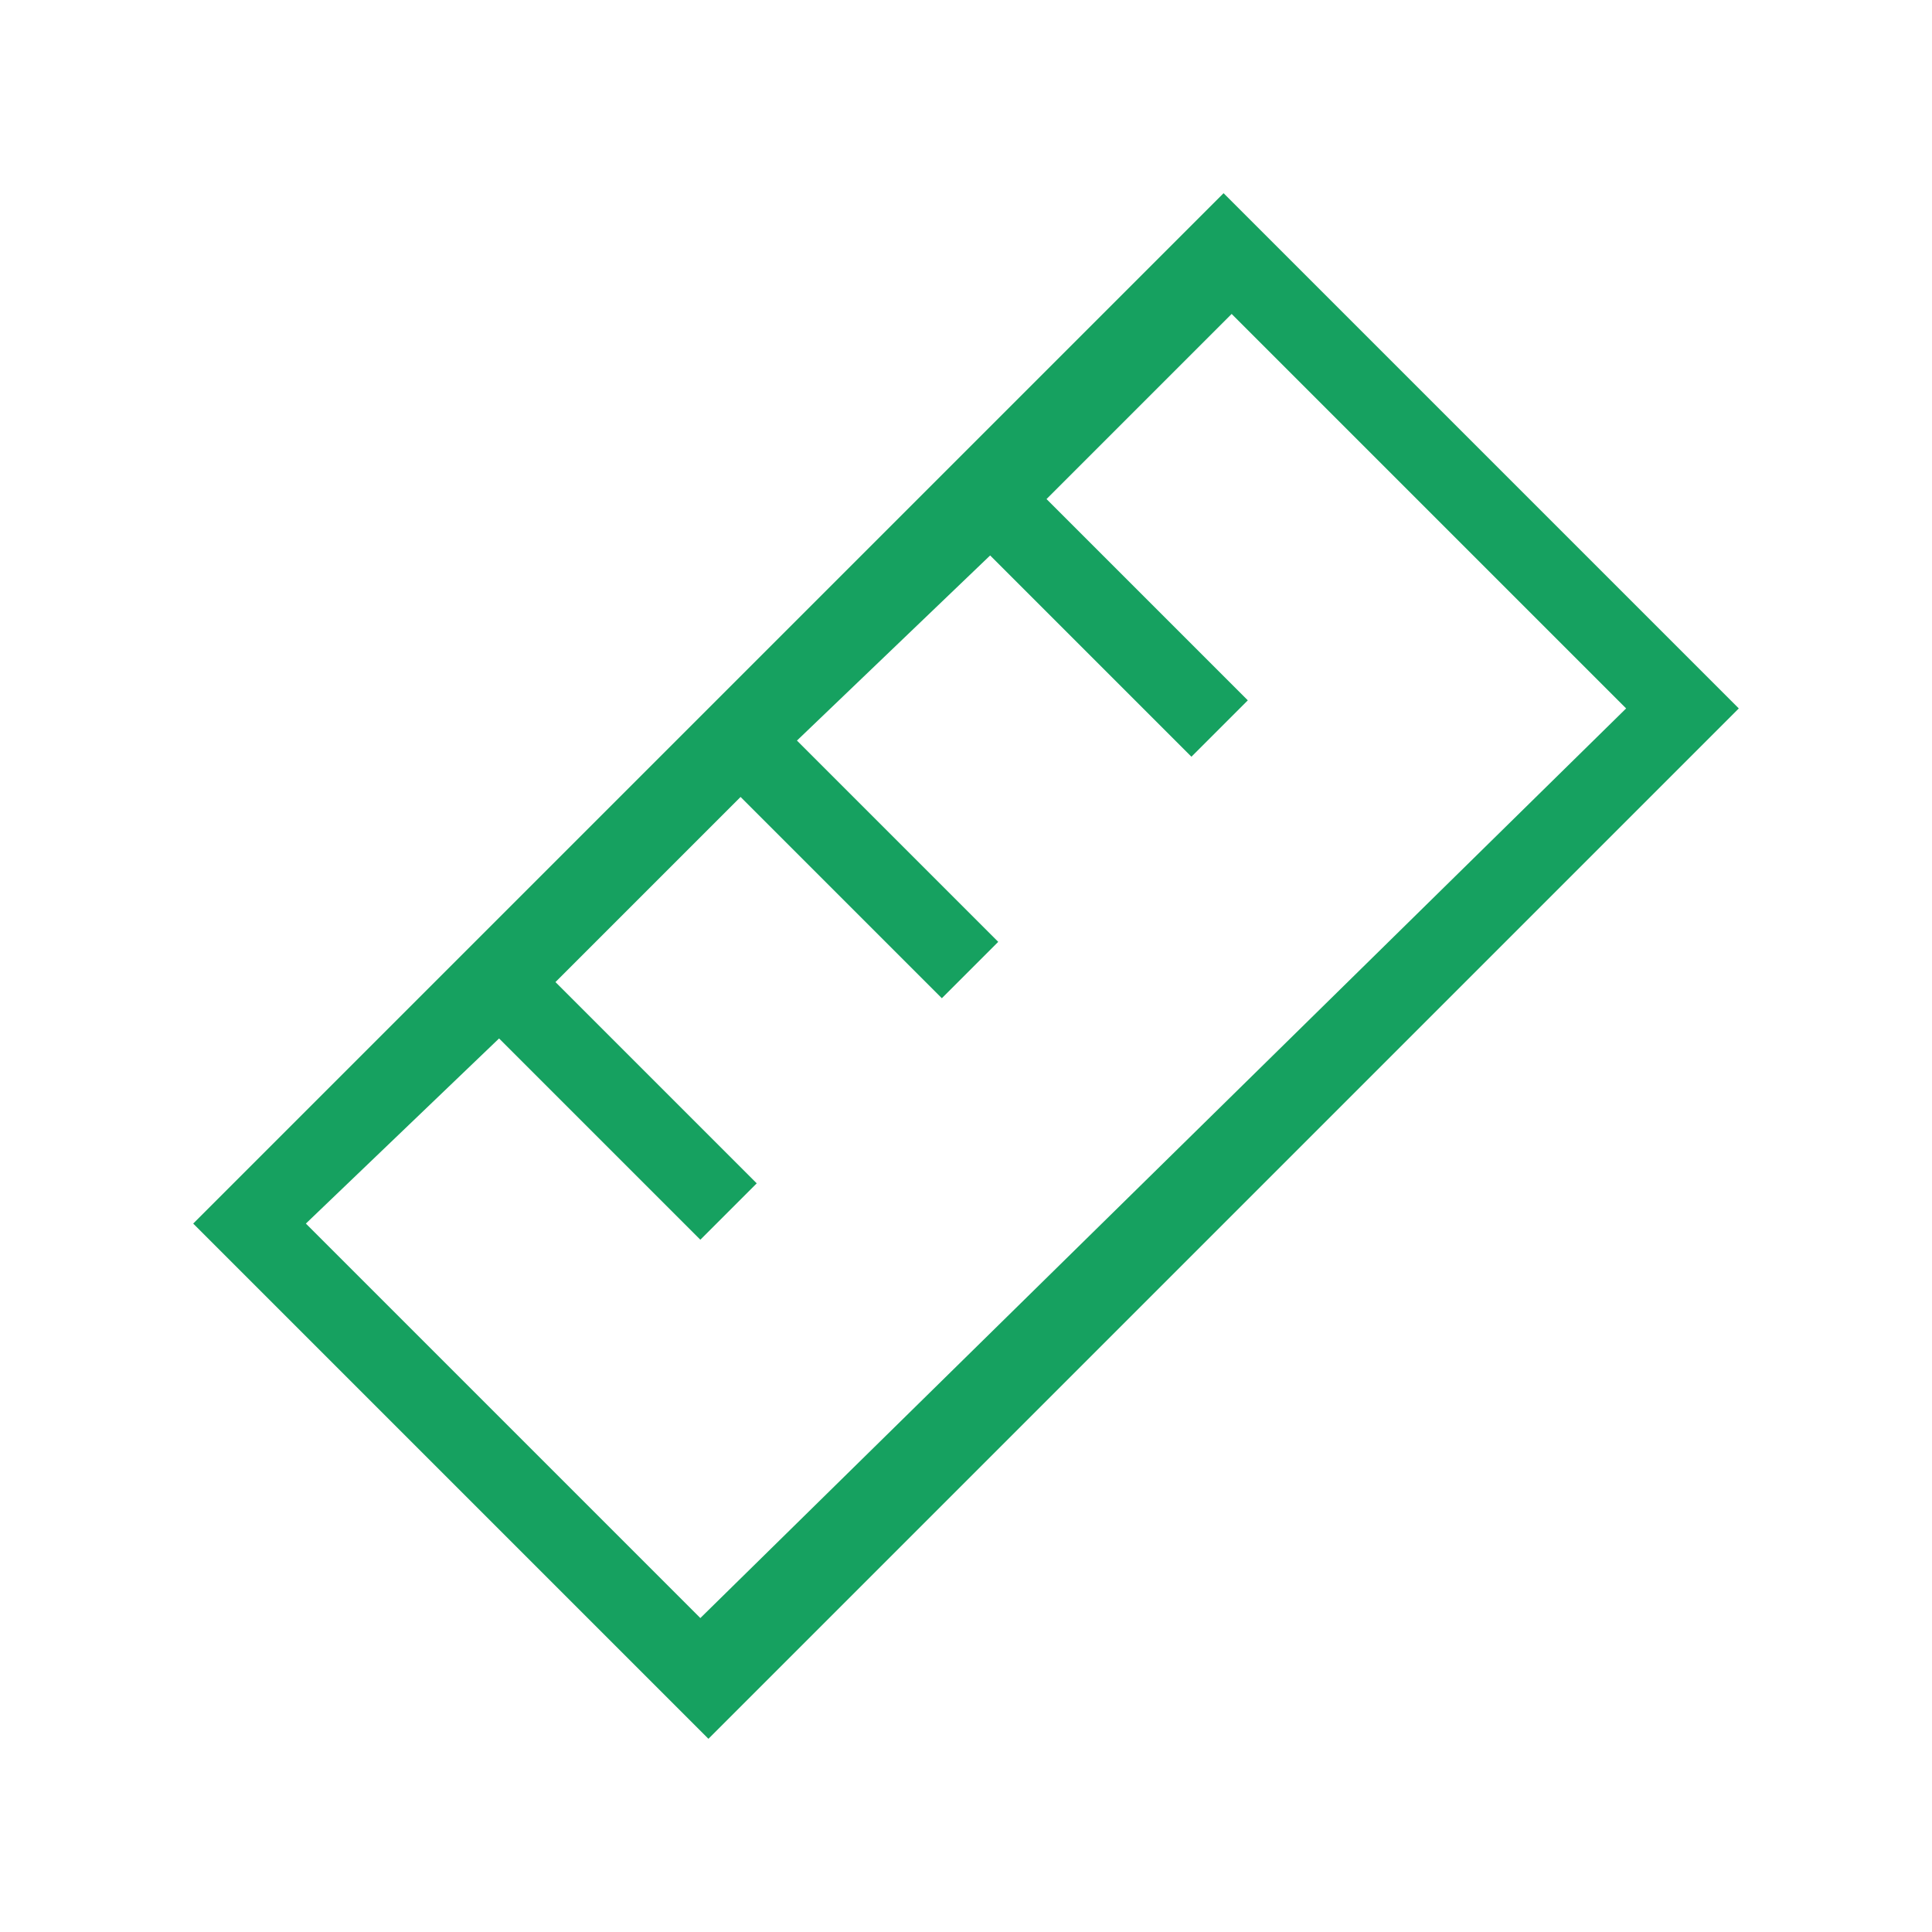
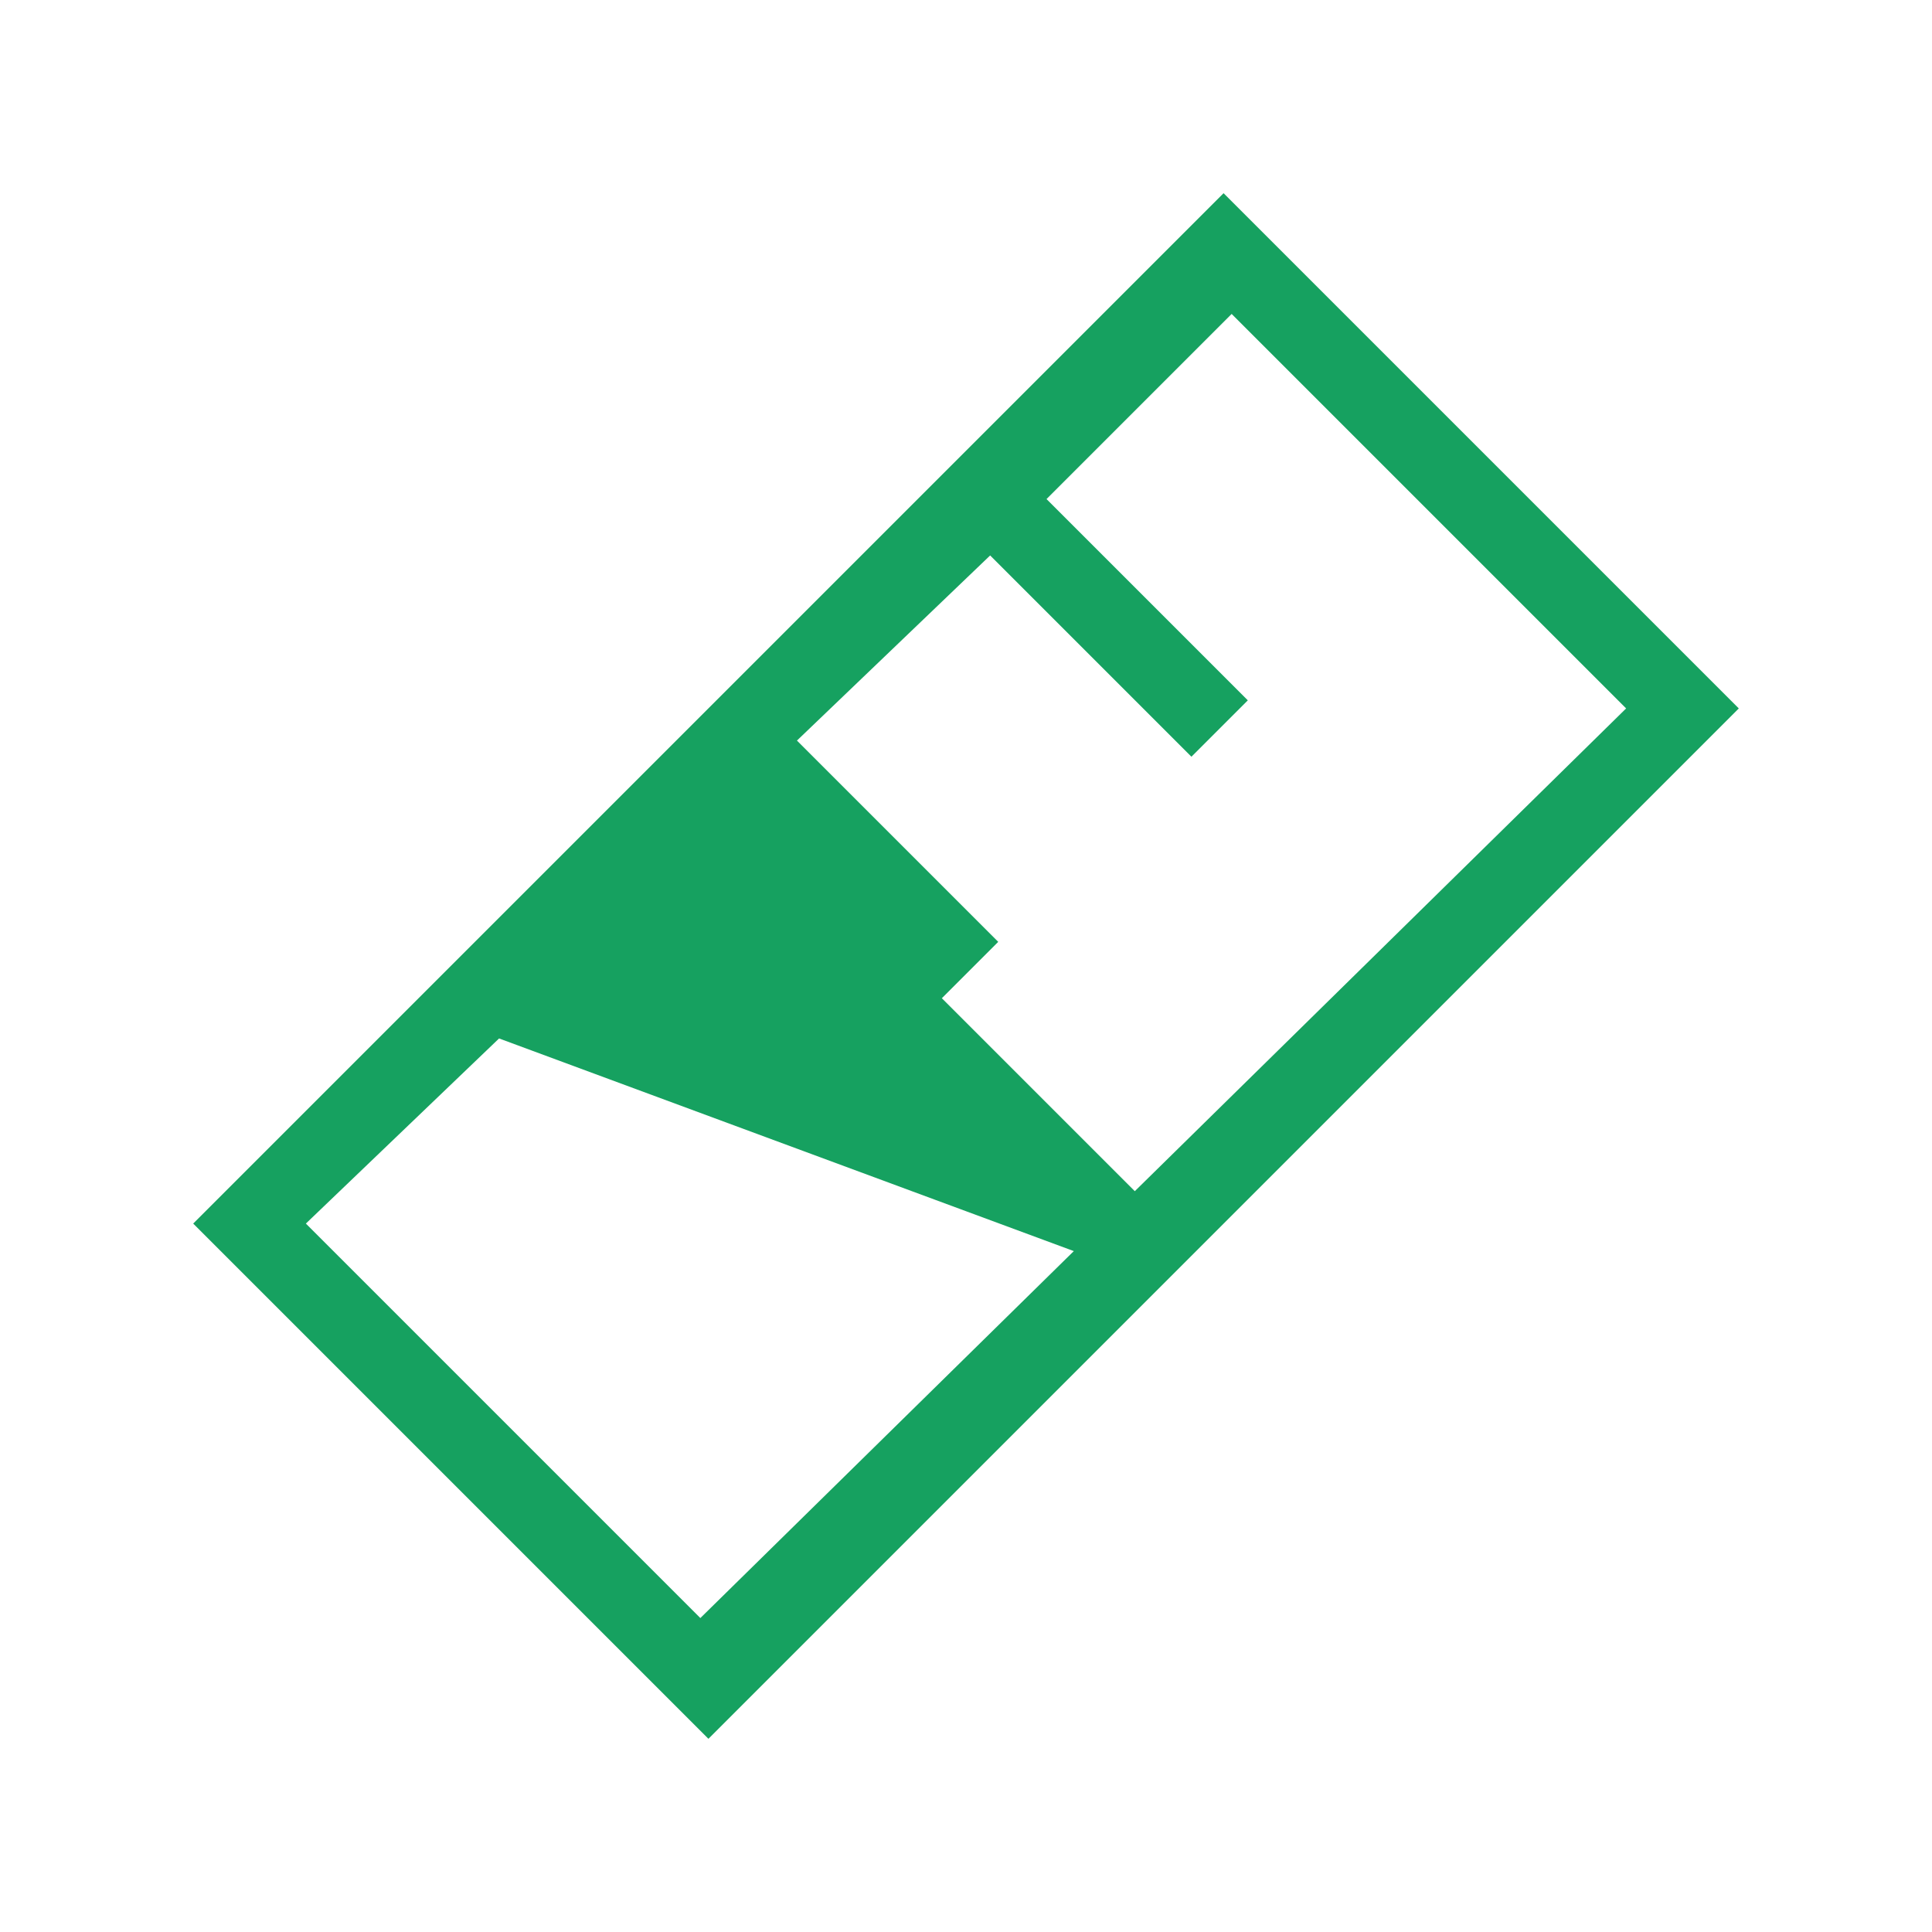
<svg xmlns="http://www.w3.org/2000/svg" id="Ic_Massanfertigung" width="22" height="22" viewBox="0 0 22 22">
  <g id="Gruppe_5630" data-name="Gruppe 5630">
-     <rect id="Rechteck_6276" data-name="Rechteck 6276" width="22" height="22" fill="none" />
-   </g>
+     </g>
  <g id="Gruppe_5631" data-name="Gruppe 5631" transform="translate(2.2 2.2)">
-     <path id="Pfad_14146" data-name="Pfad 14146" d="M8.267,20,2.4,14.133,14.133,2.4,20,8.267ZM3.683,14.133l4.492,4.492L18.717,8.267,14.225,3.775,12.117,5.883l2.292,2.292-.642.642L11.475,6.525l-2.2,2.108,2.292,2.292-.642.642L8.633,9.275,6.525,11.383l2.292,2.292-.642.642L5.883,12.025Z" transform="translate(-2.4 -2.4)" fill="#16a160" />
+     <path id="Pfad_14146" data-name="Pfad 14146" d="M8.267,20,2.4,14.133,14.133,2.4,20,8.267ZM3.683,14.133l4.492,4.492L18.717,8.267,14.225,3.775,12.117,5.883l2.292,2.292-.642.642L11.475,6.525l-2.2,2.108,2.292,2.292-.642.642l2.292,2.292-.642.642L5.883,12.025Z" transform="translate(-2.4 -2.4)" fill="#16a160" />
  </g>
</svg>